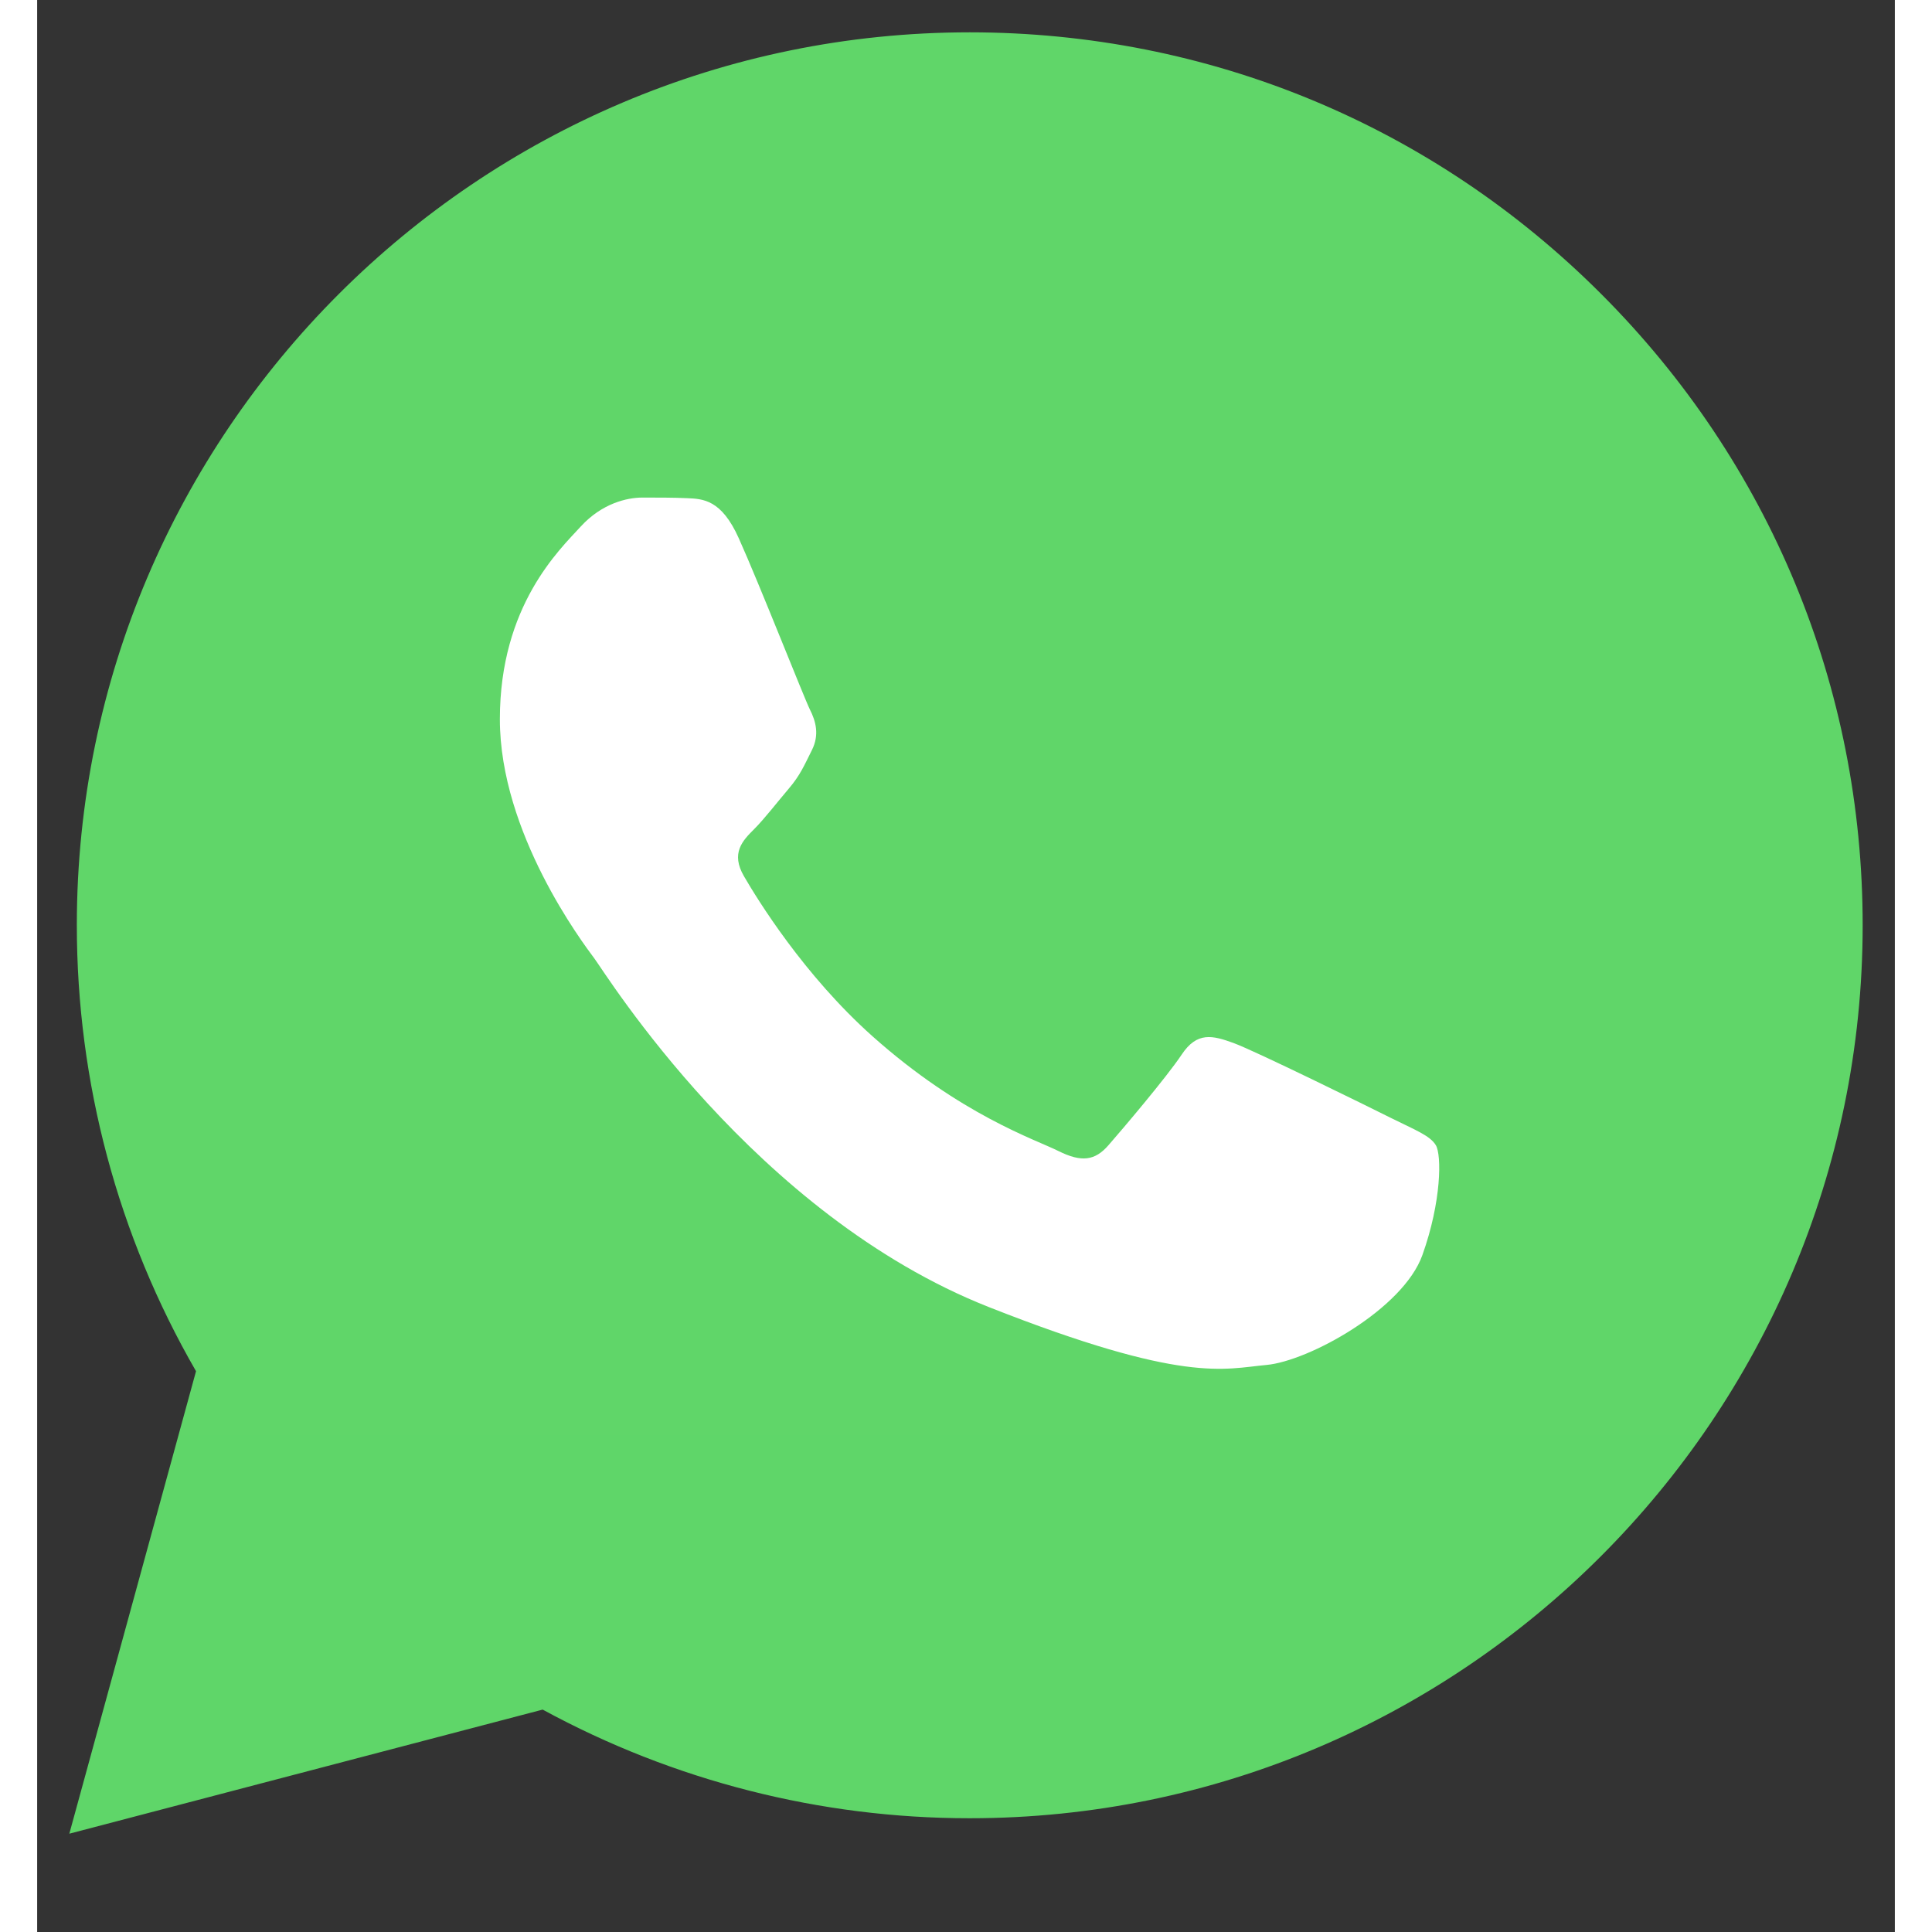
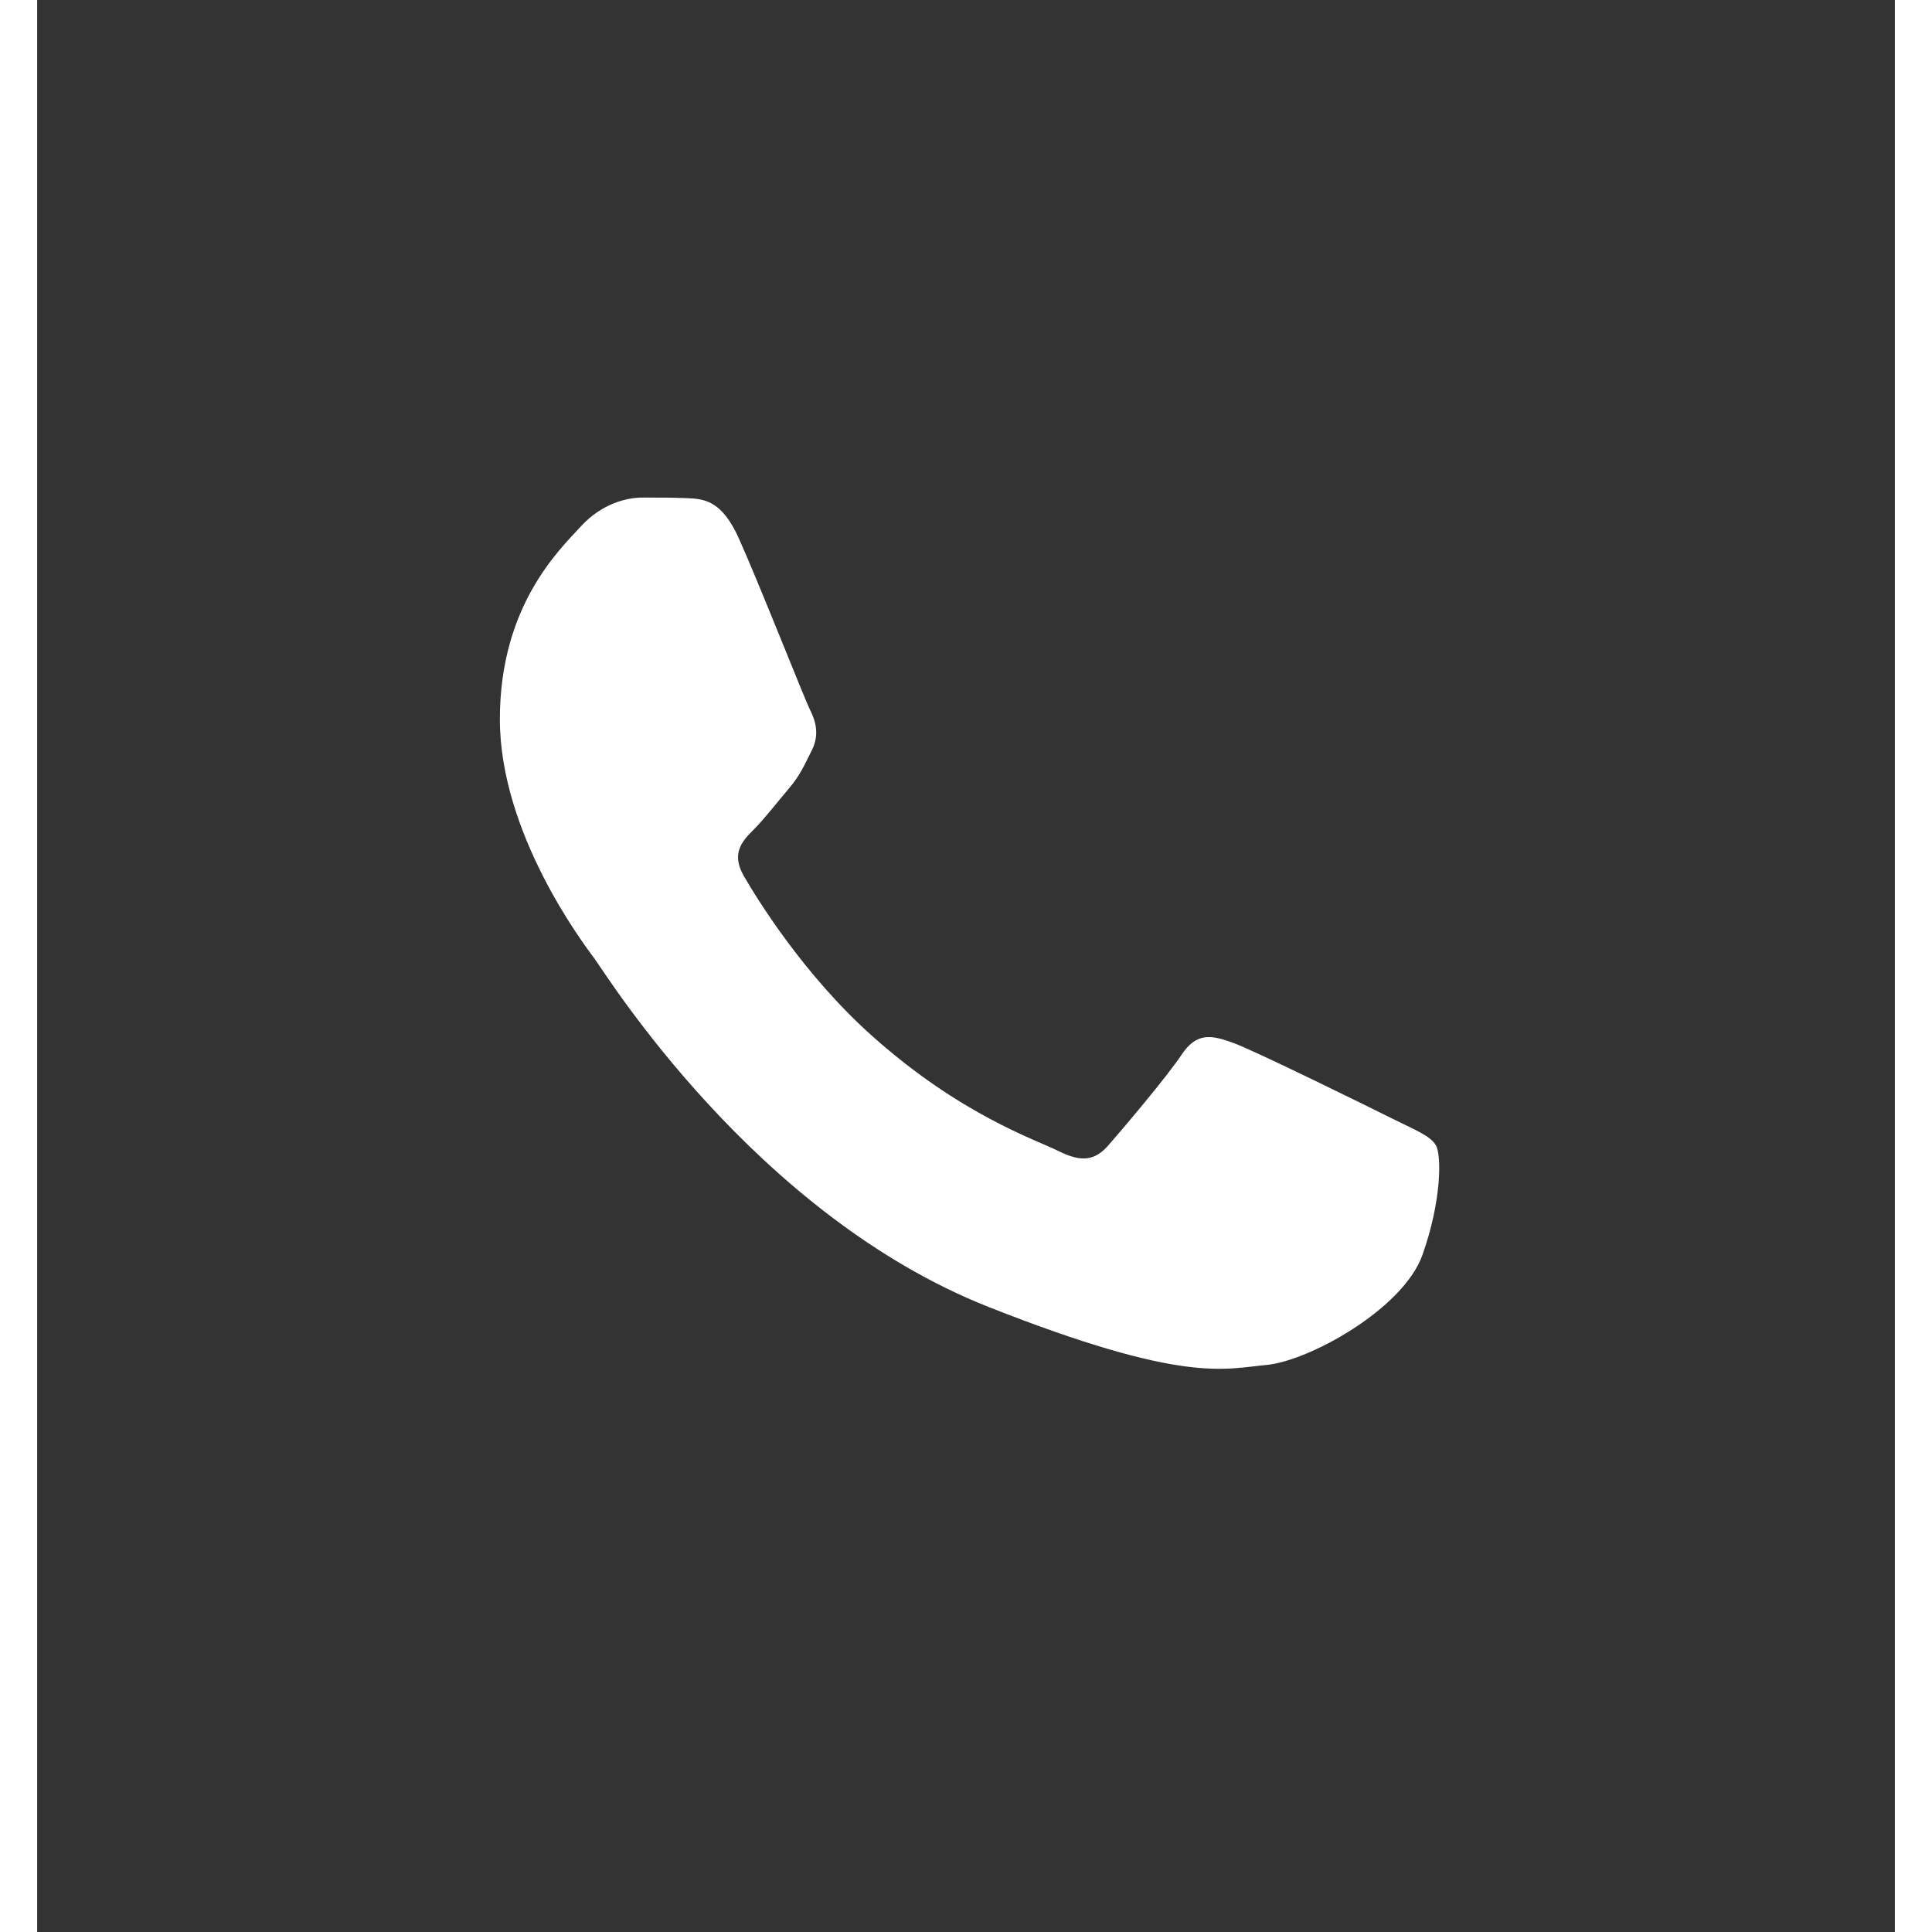
<svg xmlns="http://www.w3.org/2000/svg" width="80" height="80" viewBox="0 0 25 26" fill="none">
  <rect x="0" y="0" width="25" height="26" fill="#333333" stroke="none" />
-   <path d="M0.534 12.447C0.533 14.564 1.086 16.631 2.138 18.453L0.433 24.677L6.803 23.007C8.565 23.966 10.539 24.469 12.545 24.469H12.551C19.173 24.469 24.564 19.08 24.567 12.456C24.568 9.247 23.319 6.229 21.05 3.958C18.782 1.687 15.765 0.436 12.55 0.435C5.927 0.435 0.536 5.823 0.534 12.447Z" fill="url(#paint0_linear_601_38)" />
  <path d="M9.441 7.241C9.208 6.723 8.963 6.713 8.741 6.704C8.56 6.696 8.353 6.696 8.145 6.696C7.938 6.696 7.601 6.774 7.316 7.085C7.031 7.397 6.227 8.149 6.227 9.679C6.227 11.21 7.342 12.688 7.497 12.896C7.653 13.103 9.649 16.344 12.81 17.591C15.438 18.627 15.972 18.421 16.543 18.369C17.113 18.317 18.383 17.617 18.642 16.89C18.901 16.164 18.901 15.542 18.823 15.412C18.746 15.282 18.538 15.204 18.227 15.049C17.916 14.893 16.387 14.141 16.102 14.037C15.817 13.933 15.609 13.881 15.402 14.193C15.194 14.504 14.599 15.204 14.417 15.412C14.236 15.62 14.055 15.645 13.744 15.49C13.432 15.334 12.431 15.006 11.242 13.946C10.318 13.122 9.693 12.104 9.512 11.792C9.331 11.481 9.493 11.313 9.649 11.158C9.788 11.019 9.96 10.795 10.115 10.613C10.27 10.431 10.322 10.302 10.426 10.095C10.53 9.887 10.478 9.705 10.4 9.55C10.322 9.394 9.718 7.856 9.441 7.241Z" fill="white" />
  <defs>
    <linearGradient id="paint0_linear_601_38" x1="1250" y1="2511.2" x2="1250" y2="0" gradientUnits="userSpaceOnUse">
      <stop stop-color="#1FAF38" />
      <stop offset="1" stop-color="#60D669" />
    </linearGradient>
  </defs>
</svg>